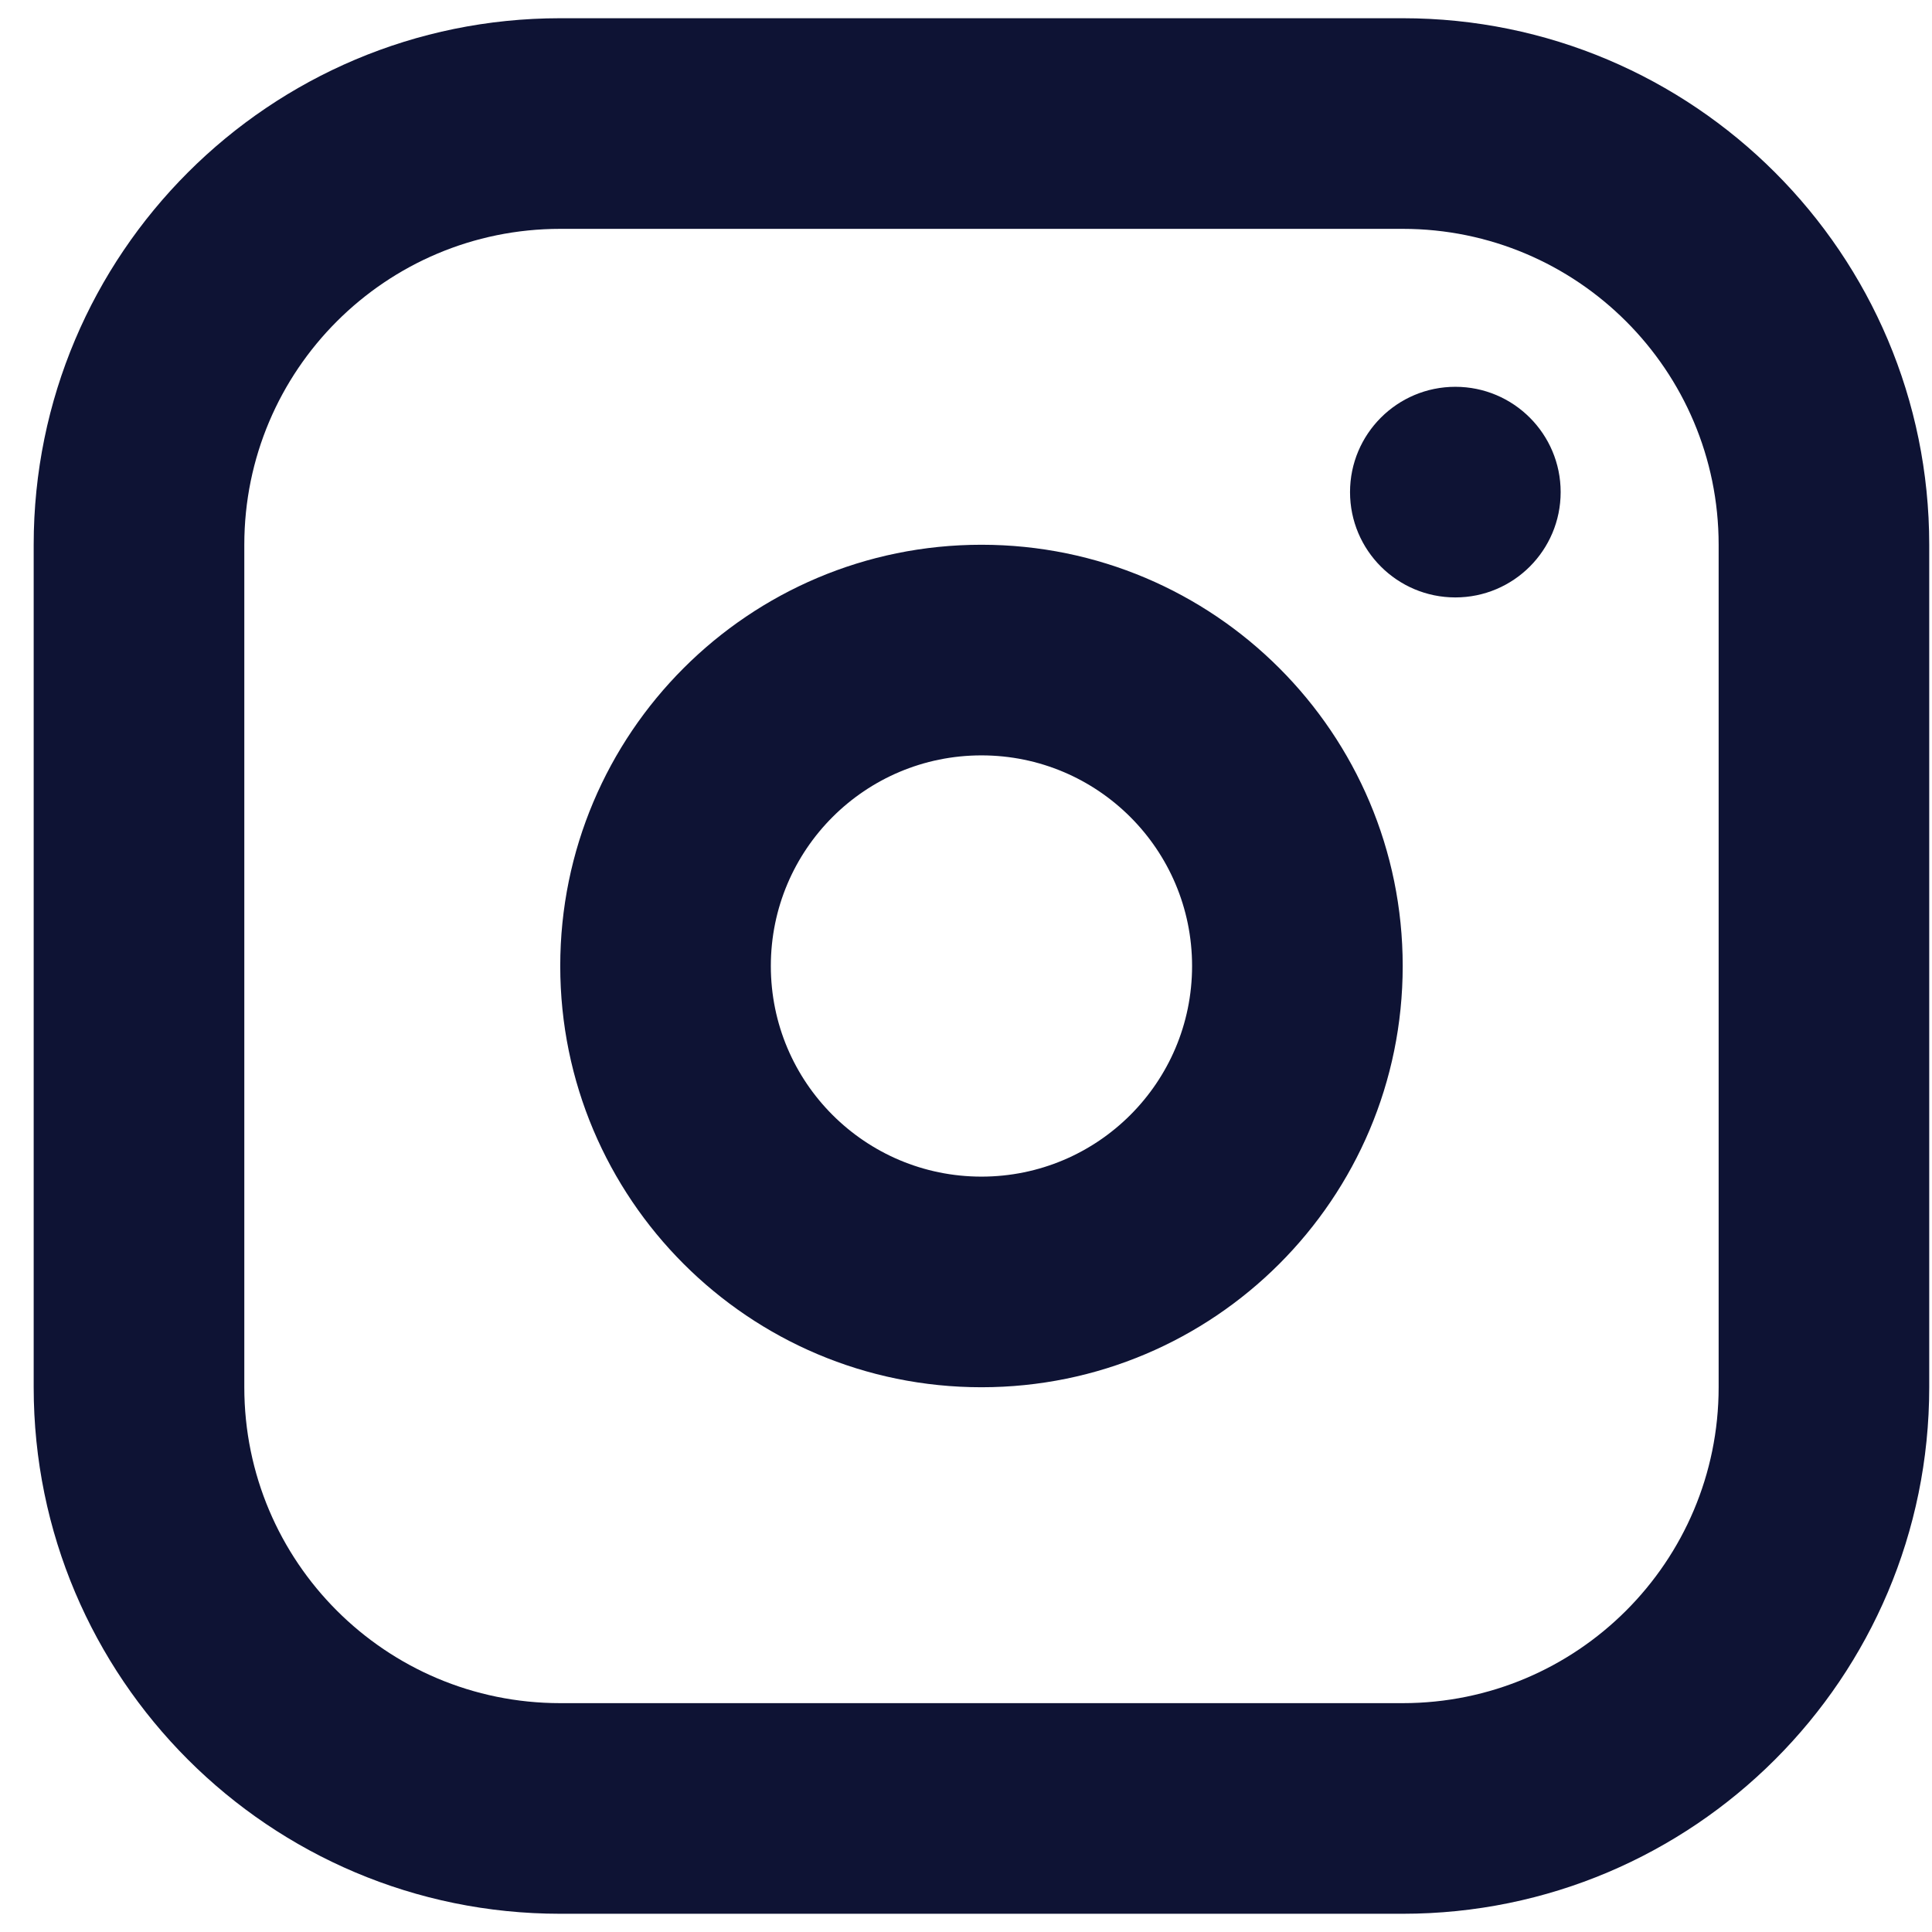
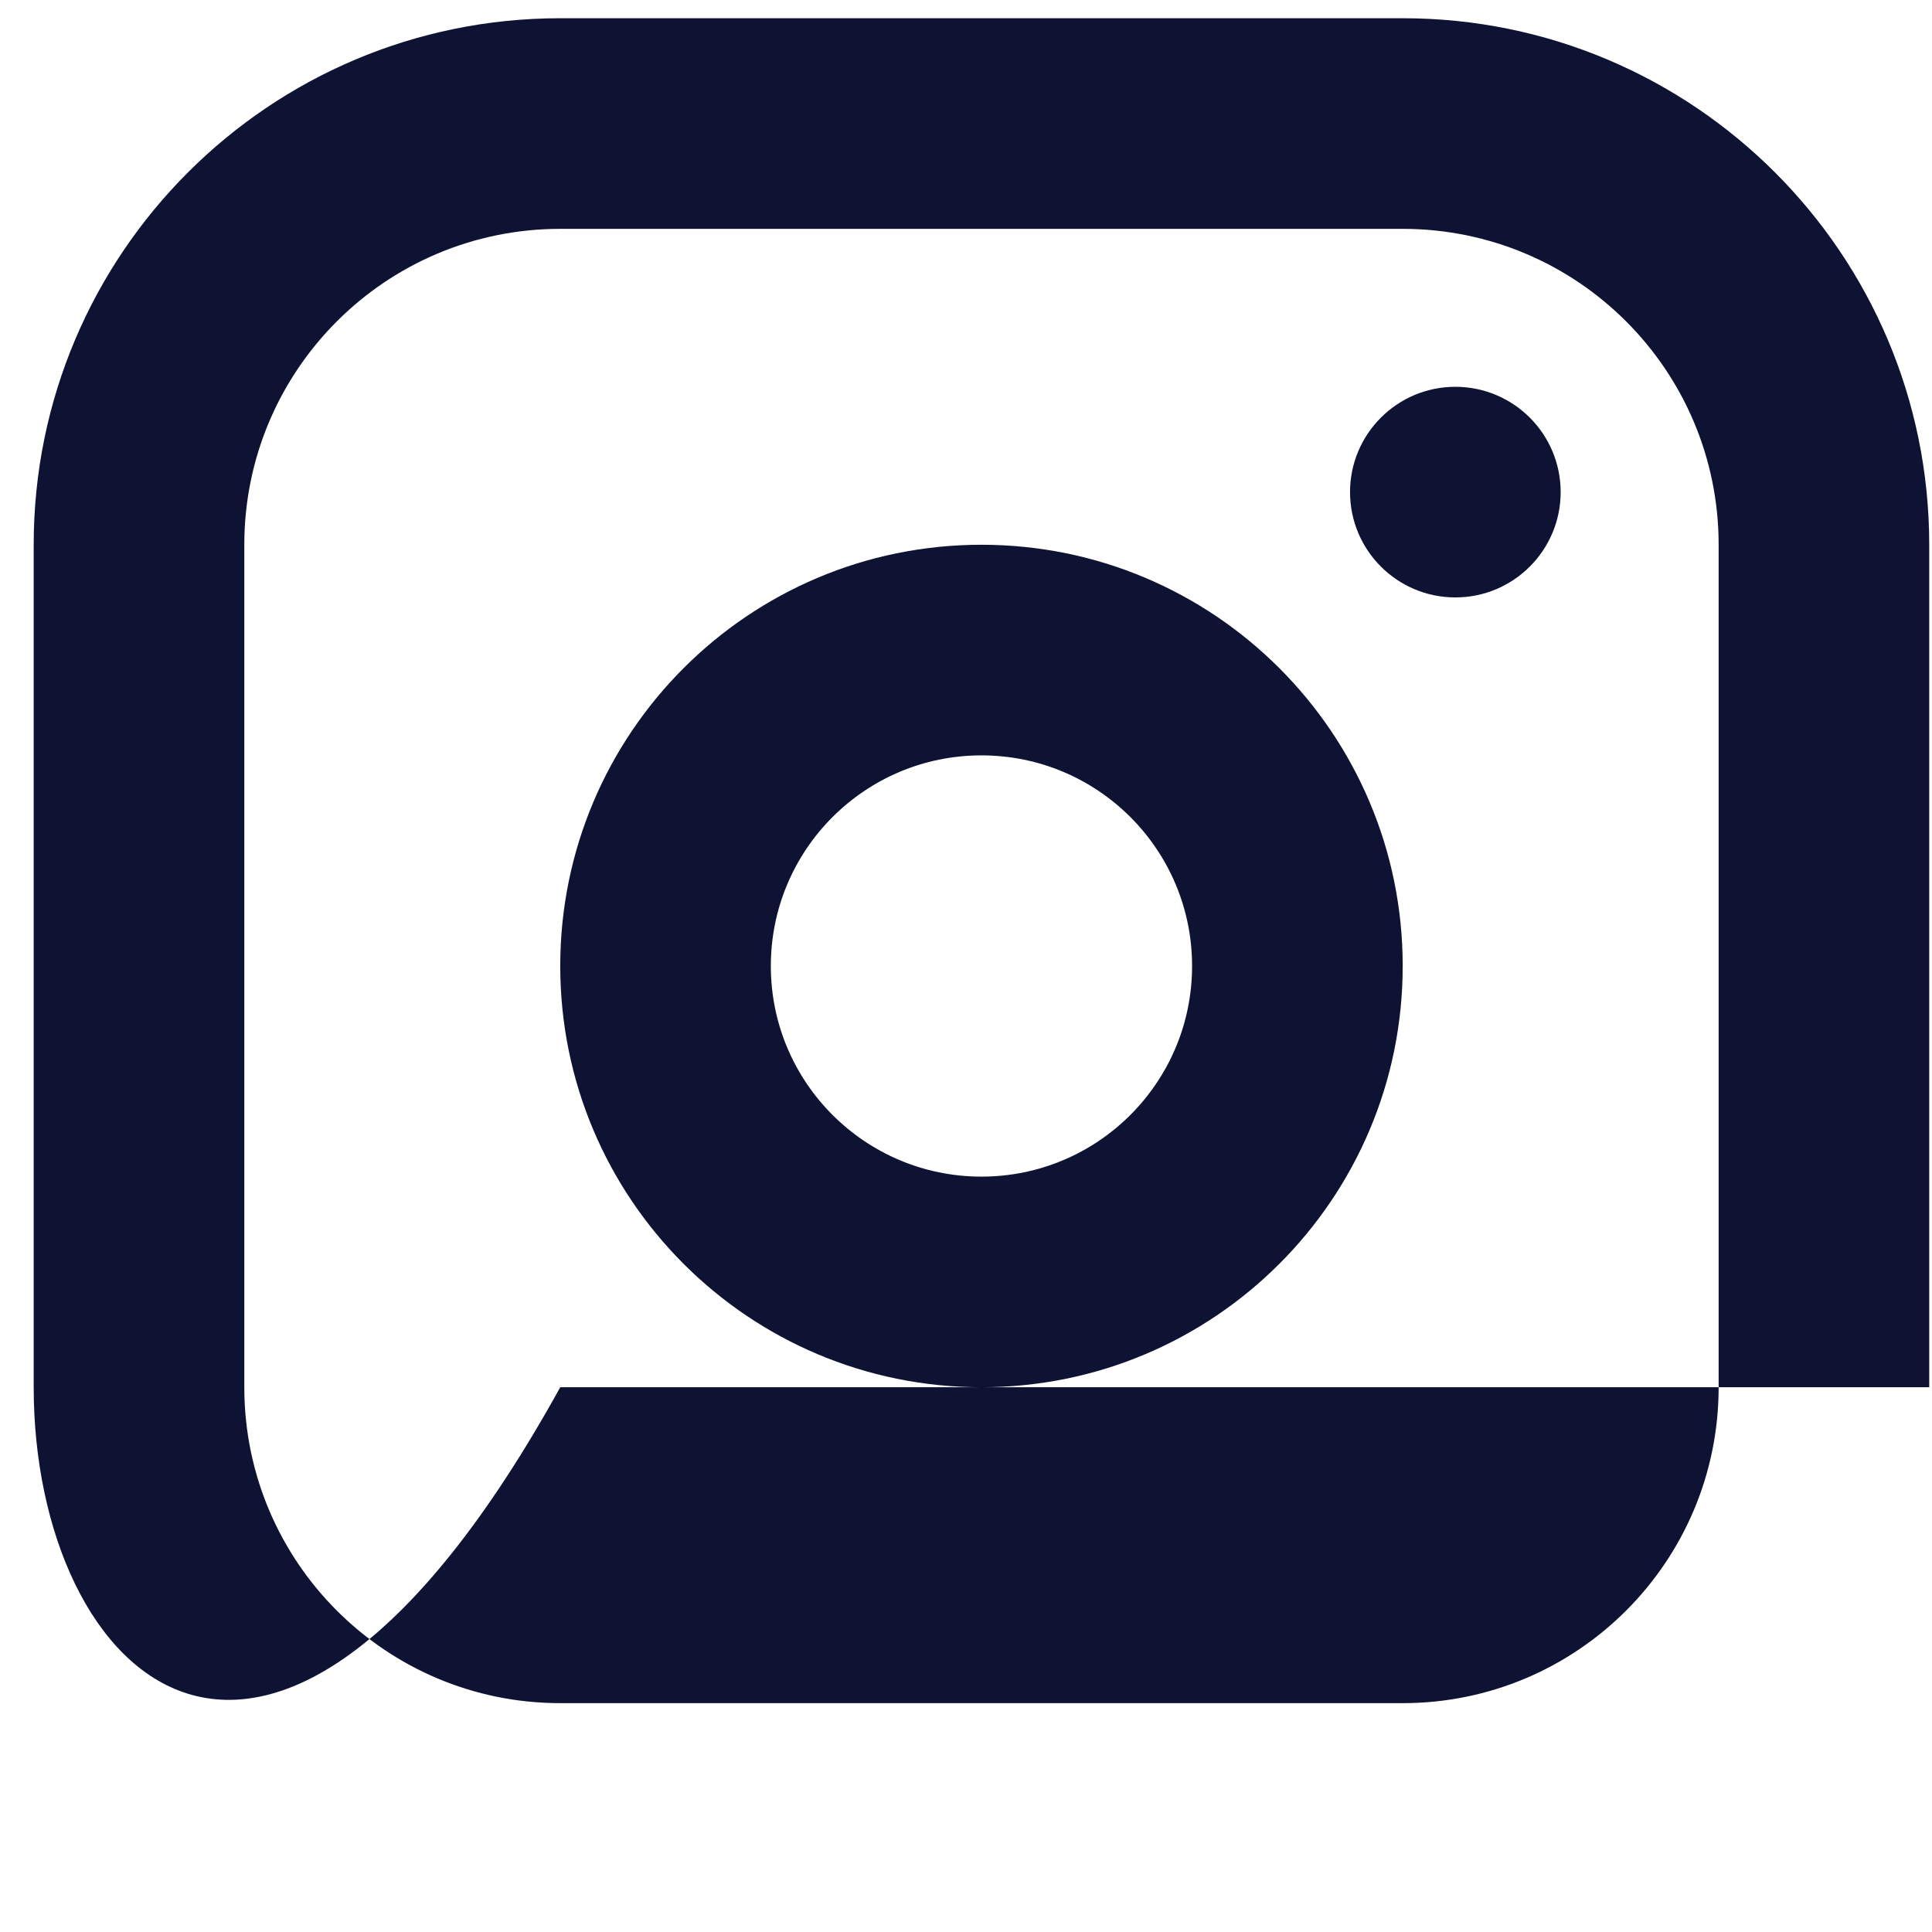
<svg xmlns="http://www.w3.org/2000/svg" width="53" height="53" viewBox="0 0 53 53" fill="none">
-   <path fill-rule="evenodd" clip-rule="evenodd" d="M38.48 0.5C46.457 0.5 52.924 6.967 52.924 14.944V38.056C52.924 46.033 46.457 52.5 38.48 52.5H15.369C7.391 52.5 0.924 46.033 0.924 38.056L0.924 14.944C0.924 6.967 7.391 0.5 15.369 0.5L38.48 0.5ZM38.48 6.278L15.369 6.278C10.582 6.278 6.702 10.158 6.702 14.944L6.702 38.056C6.702 42.842 10.582 46.722 15.369 46.722H38.48C43.267 46.722 47.147 42.842 47.147 38.056V14.944C47.147 10.158 43.267 6.278 38.48 6.278ZM26.924 14.944C33.306 14.944 38.48 20.118 38.48 26.5C38.48 32.882 33.306 38.056 26.924 38.056C20.542 38.056 15.369 32.882 15.369 26.5C15.369 20.118 20.542 14.944 26.924 14.944ZM26.924 20.722C23.733 20.722 21.146 23.309 21.146 26.5C21.146 29.691 23.733 32.278 26.924 32.278C30.115 32.278 32.702 29.691 32.702 26.5C32.702 23.309 30.115 20.722 26.924 20.722ZM39.924 10.611C41.52 10.611 42.813 11.905 42.813 13.5C42.813 15.095 41.52 16.389 39.924 16.389C38.329 16.389 37.035 15.095 37.035 13.5C37.035 11.905 38.329 10.611 39.924 10.611Z" fill="#0E1334" />
+   <path fill-rule="evenodd" clip-rule="evenodd" d="M38.48 0.5C46.457 0.5 52.924 6.967 52.924 14.944V38.056H15.369C7.391 52.5 0.924 46.033 0.924 38.056L0.924 14.944C0.924 6.967 7.391 0.5 15.369 0.5L38.48 0.5ZM38.48 6.278L15.369 6.278C10.582 6.278 6.702 10.158 6.702 14.944L6.702 38.056C6.702 42.842 10.582 46.722 15.369 46.722H38.48C43.267 46.722 47.147 42.842 47.147 38.056V14.944C47.147 10.158 43.267 6.278 38.48 6.278ZM26.924 14.944C33.306 14.944 38.48 20.118 38.48 26.5C38.48 32.882 33.306 38.056 26.924 38.056C20.542 38.056 15.369 32.882 15.369 26.5C15.369 20.118 20.542 14.944 26.924 14.944ZM26.924 20.722C23.733 20.722 21.146 23.309 21.146 26.5C21.146 29.691 23.733 32.278 26.924 32.278C30.115 32.278 32.702 29.691 32.702 26.5C32.702 23.309 30.115 20.722 26.924 20.722ZM39.924 10.611C41.52 10.611 42.813 11.905 42.813 13.5C42.813 15.095 41.52 16.389 39.924 16.389C38.329 16.389 37.035 15.095 37.035 13.5C37.035 11.905 38.329 10.611 39.924 10.611Z" fill="#0E1334" />
</svg>